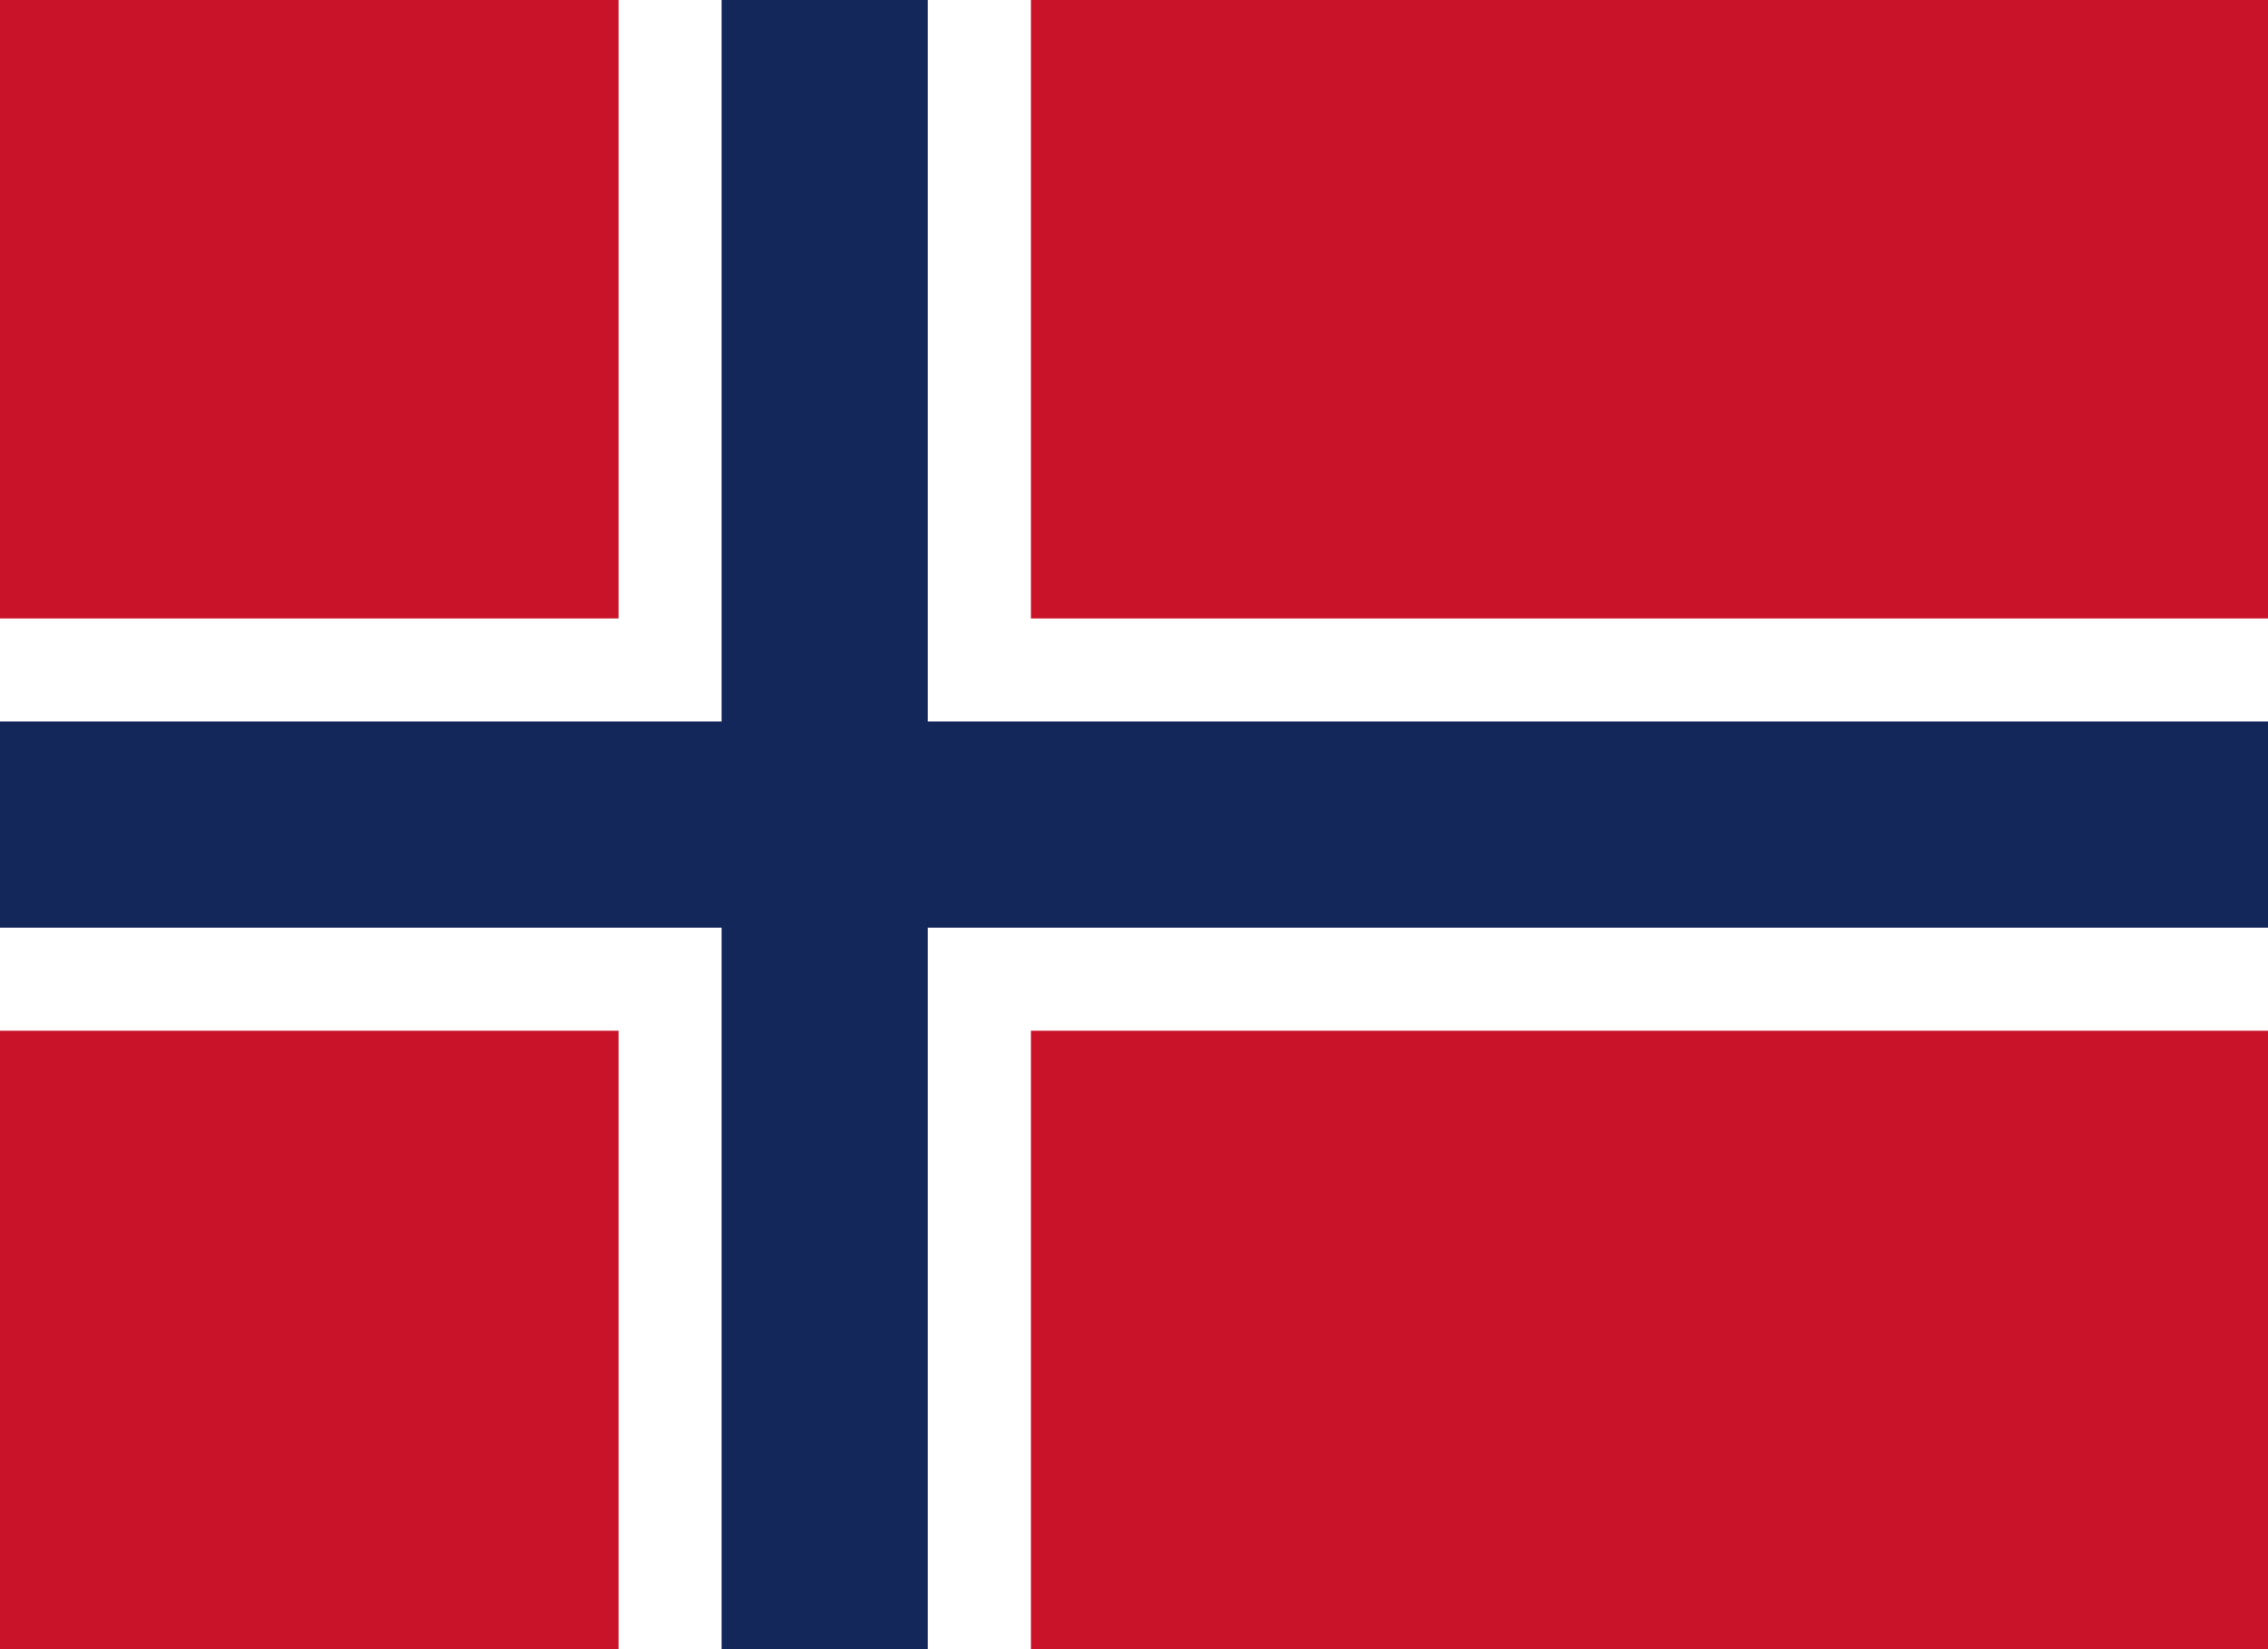
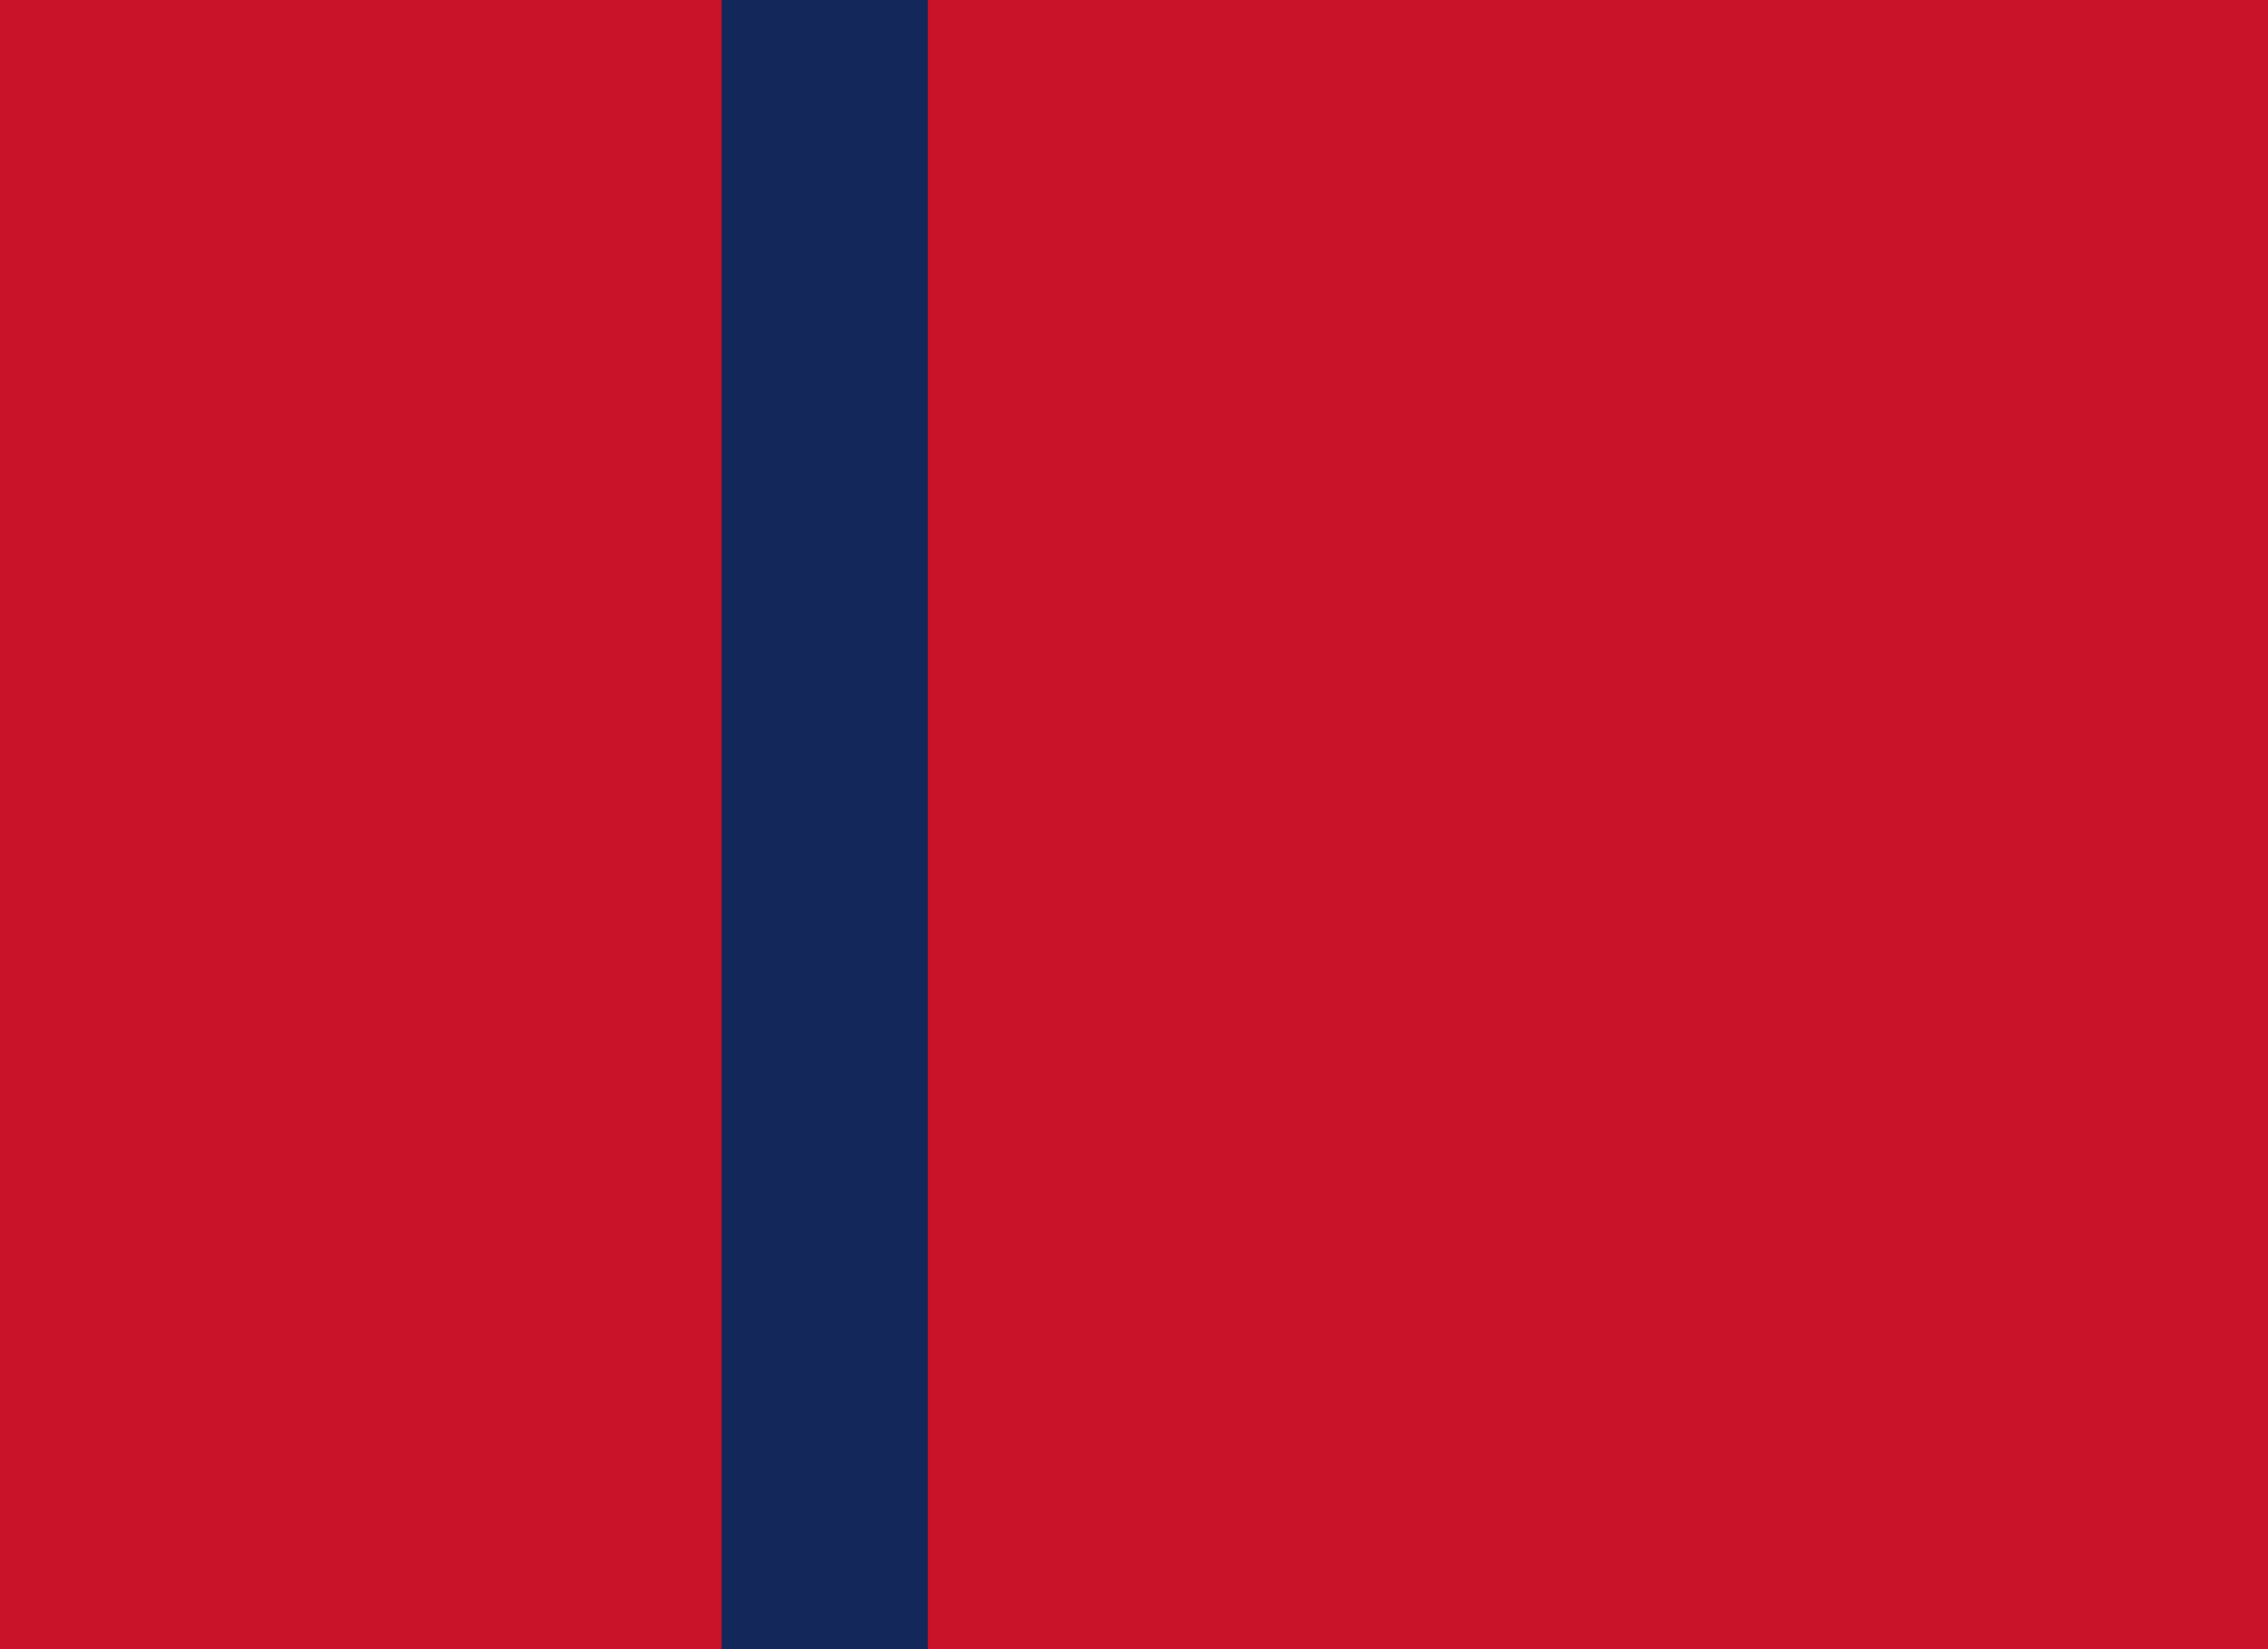
<svg xmlns="http://www.w3.org/2000/svg" version="1.1" viewBox="0 0 22 16">
  <title>Flag of Norway (#c81329 for red and #14275b for blue)</title>
  <rect width="22" height="16" fill="#c81329" />
  <g fill="#fff">
-     <rect width="4" height="16" x="6" />
-     <rect width="22" height="4" y="6" />
-   </g>
+     </g>
  <g fill="#14275b">
    <rect width="2" height="16" x="7" />
-     <rect width="22" height="2" y="7" />
  </g>
</svg>